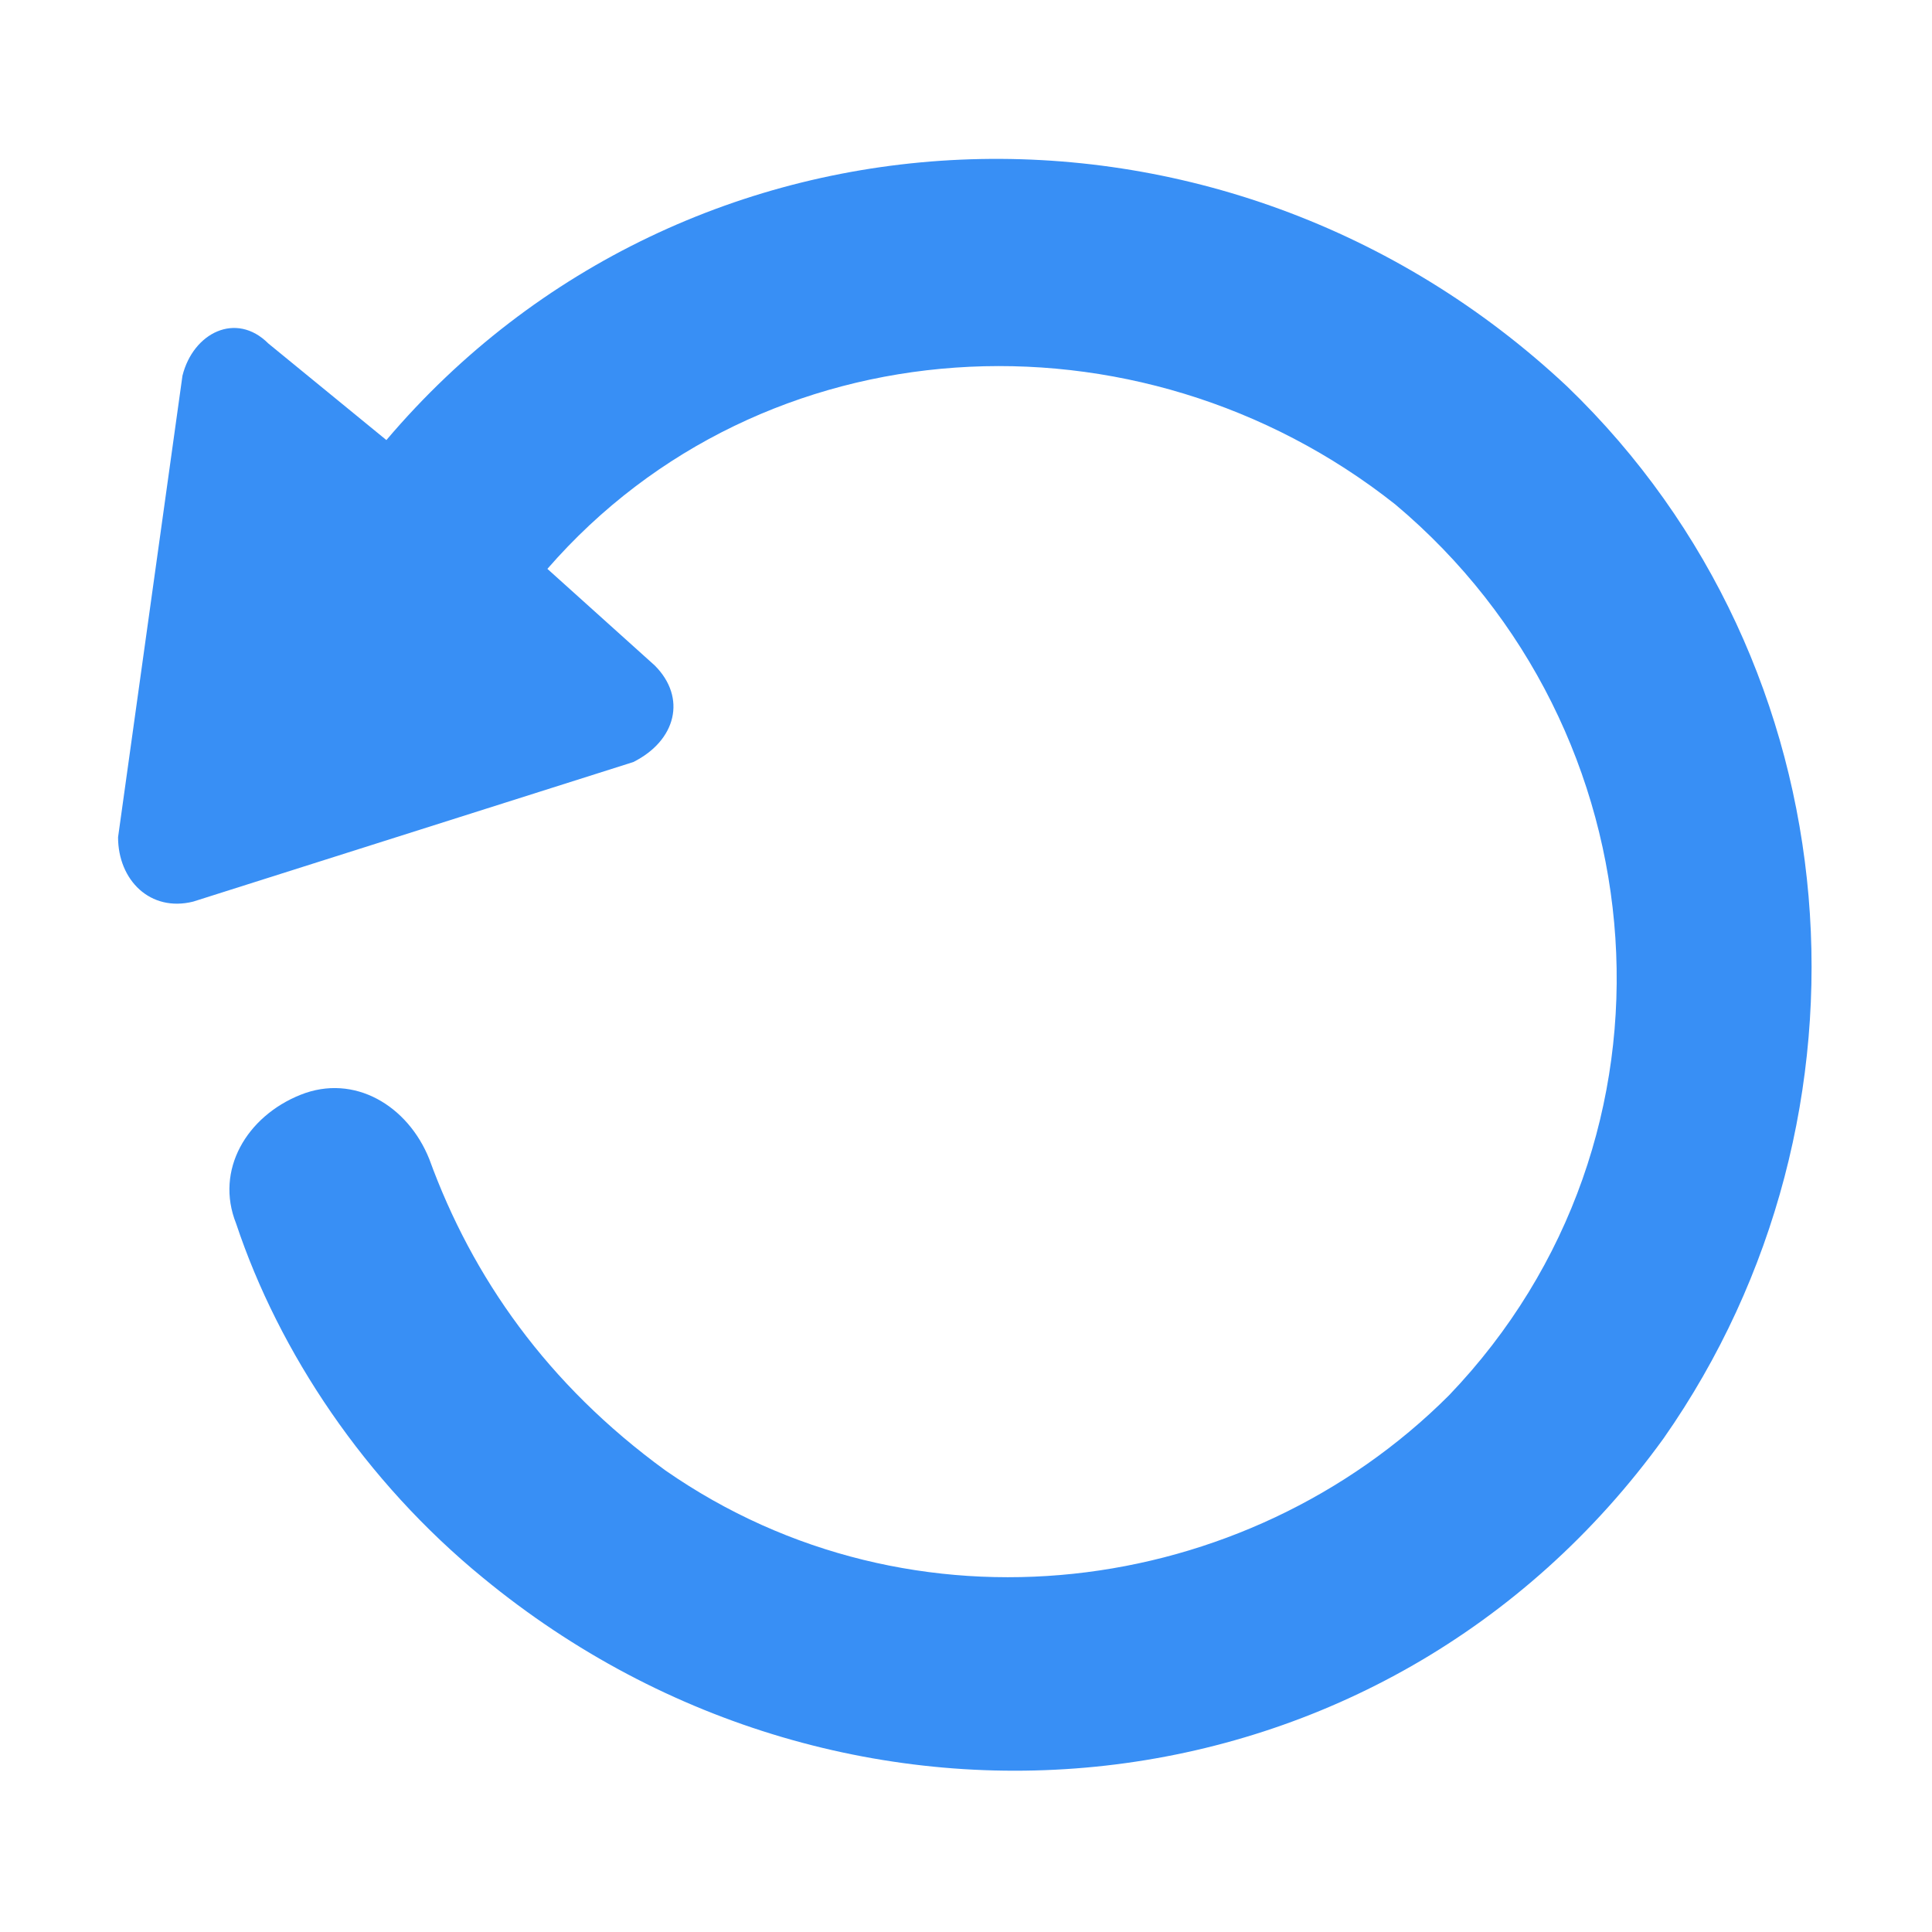
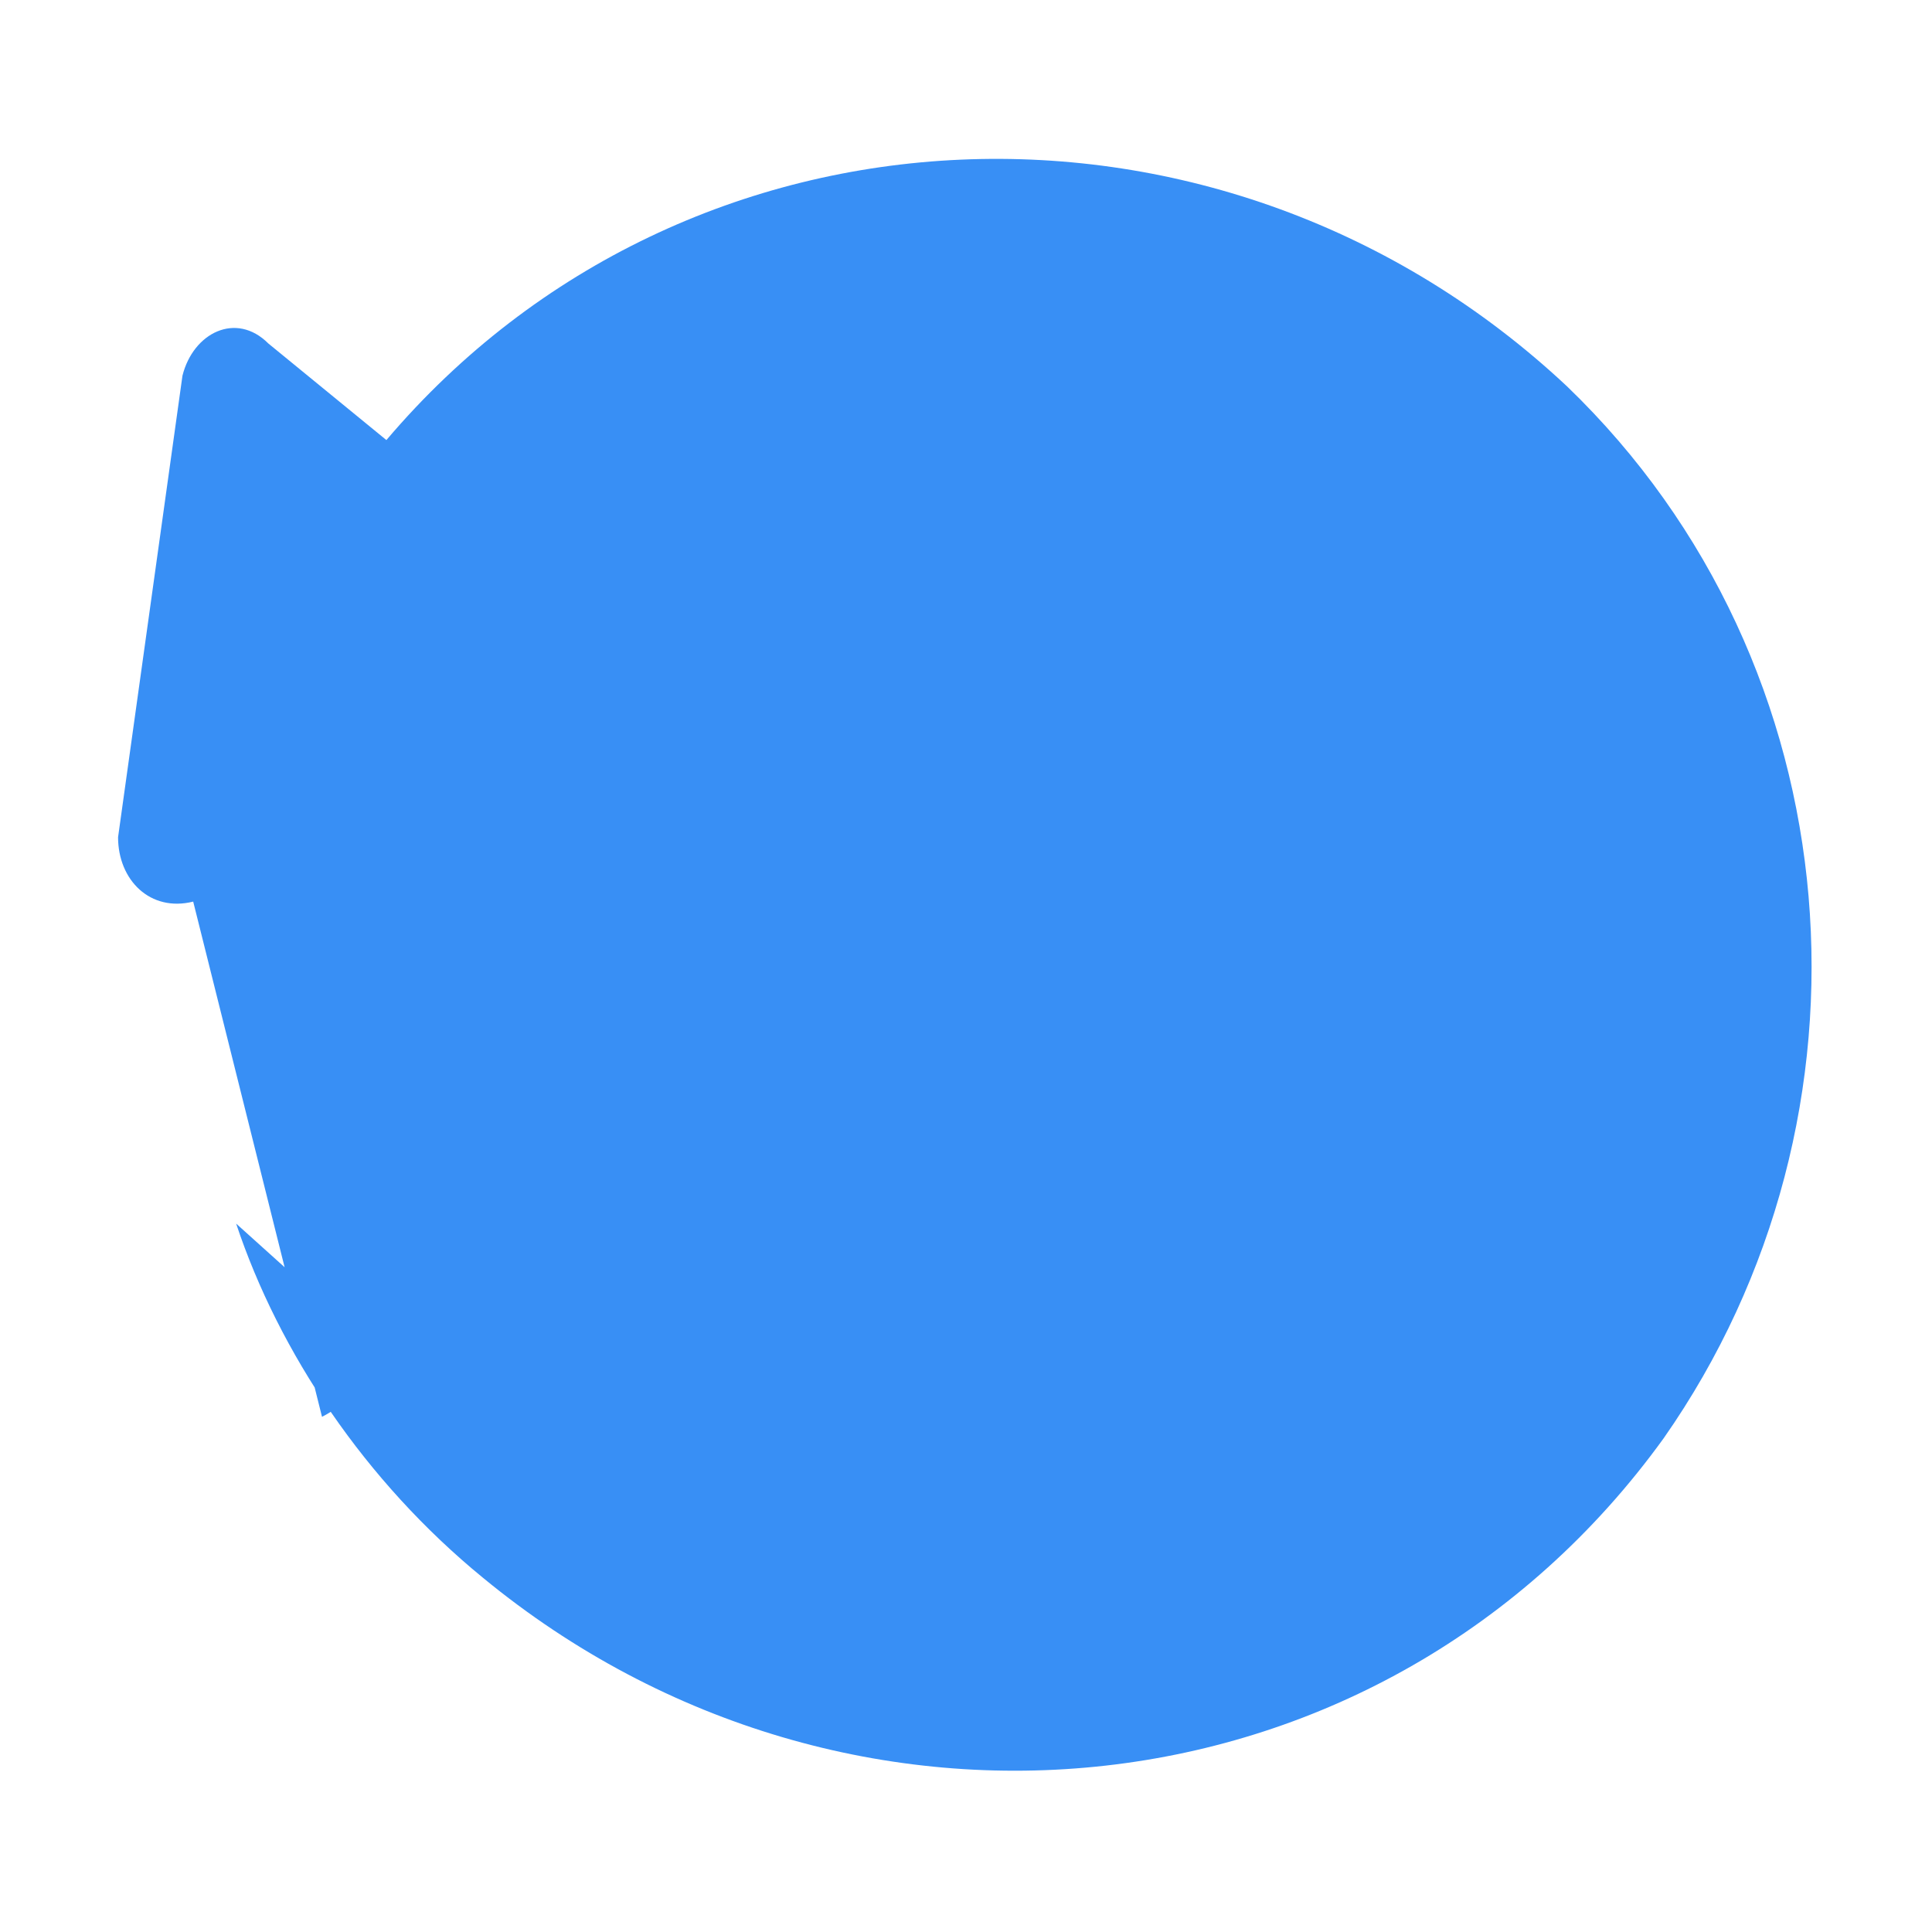
<svg xmlns="http://www.w3.org/2000/svg" width="18" height="18">
-   <path d="M2.2 11.4c-.2-.5.1-1 .6-1.2.5-.2 1 .1 1.2.6.4 1.1 1.1 2.1 2.2 2.9 2.3 1.6 5.4 1.2 7.3-.7 2.3-2.4 2-6.2-.5-8.3-2.4-1.9-5.9-1.7-7.9.6l1 .9c.3.3.2.7-.2.9L1.8 8.4c-.4.1-.7-.2-.7-.6l.6-4.3c.1-.4.5-.6.8-.3l1.1.9c2.8-3.3 7.8-3.5 11-.5 2.7 2.6 3 6.8.9 9.8-2.6 3.6-7.6 4.1-11 1.3-1.1-.9-1.9-2.1-2.3-3.3z" fill="#388ff5" />
+   <path d="M2.2 11.4l1 .9c.3.3.2.7-.2.9L1.8 8.4c-.4.1-.7-.2-.7-.6l.6-4.3c.1-.4.5-.6.8-.3l1.1.9c2.8-3.3 7.8-3.5 11-.5 2.7 2.6 3 6.8.9 9.8-2.6 3.6-7.6 4.1-11 1.3-1.1-.9-1.9-2.1-2.3-3.3z" fill="#388ff5" />
</svg>